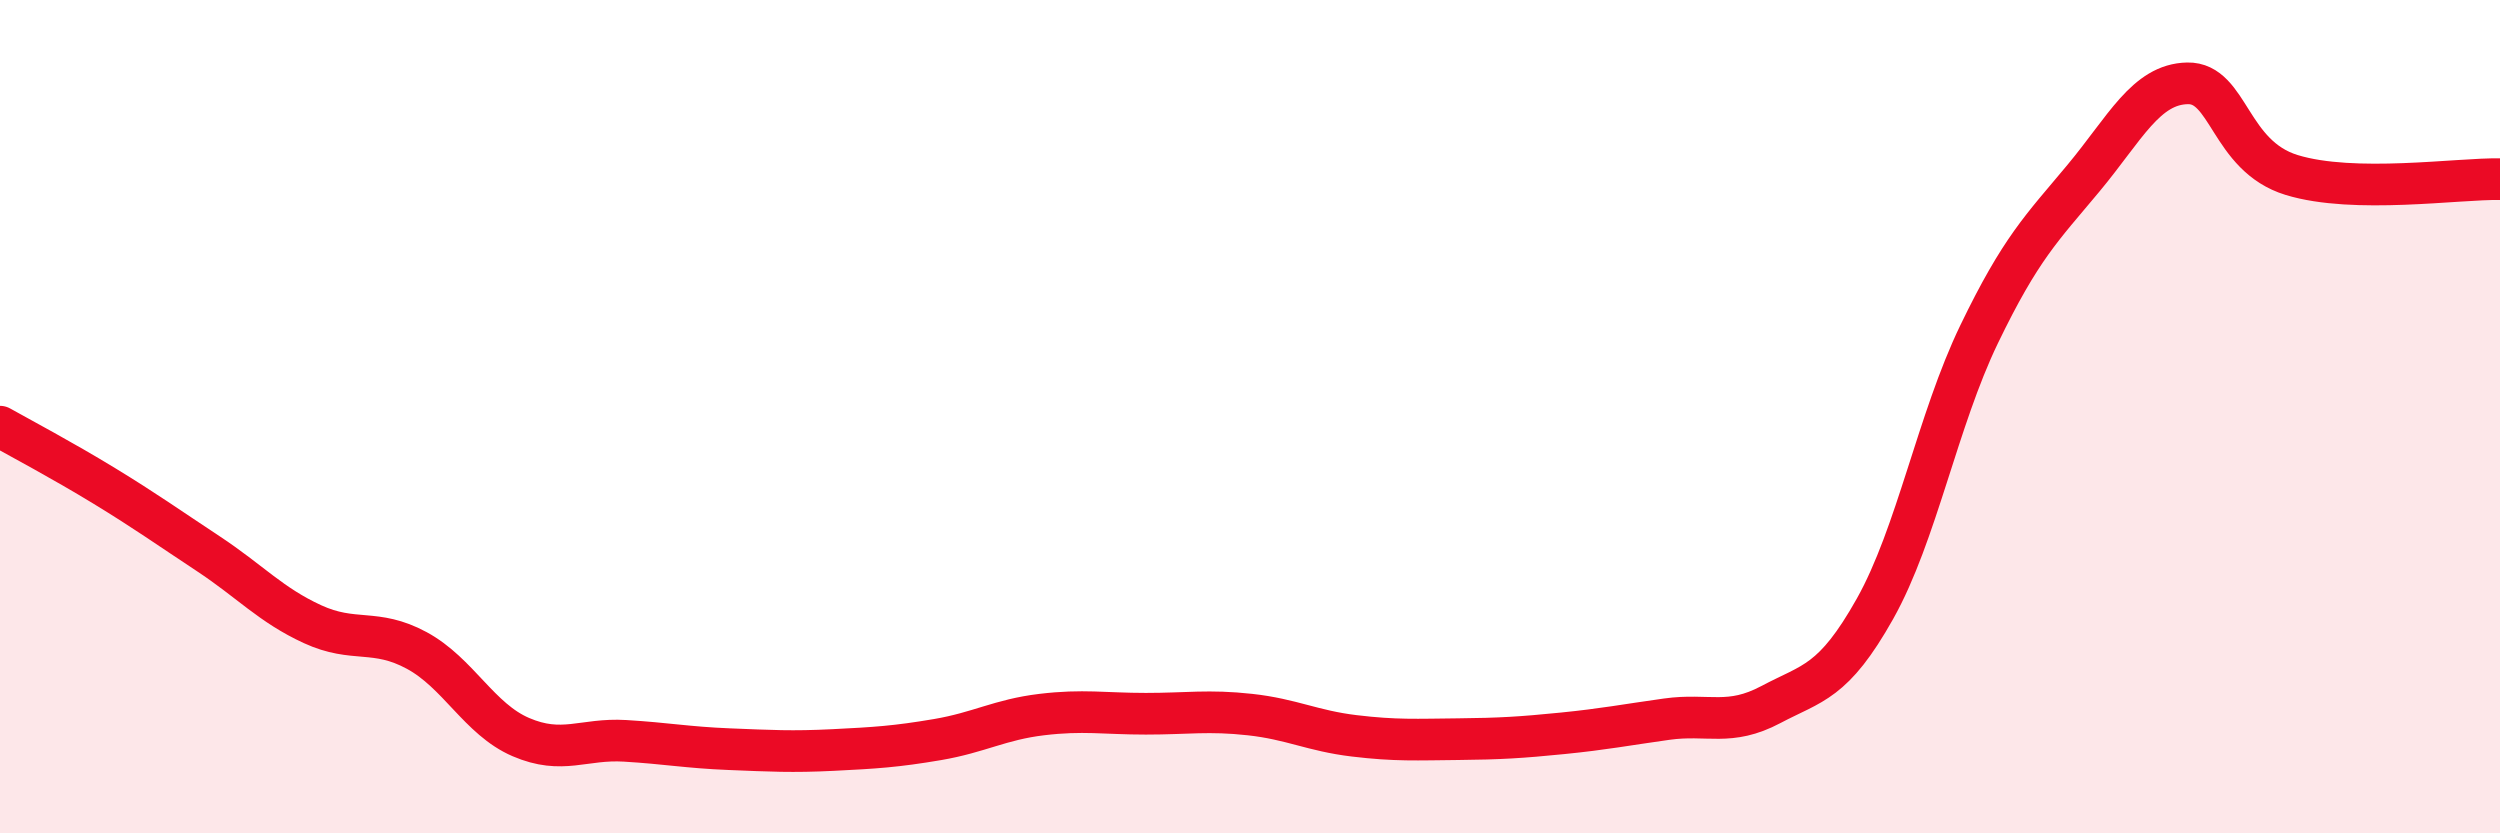
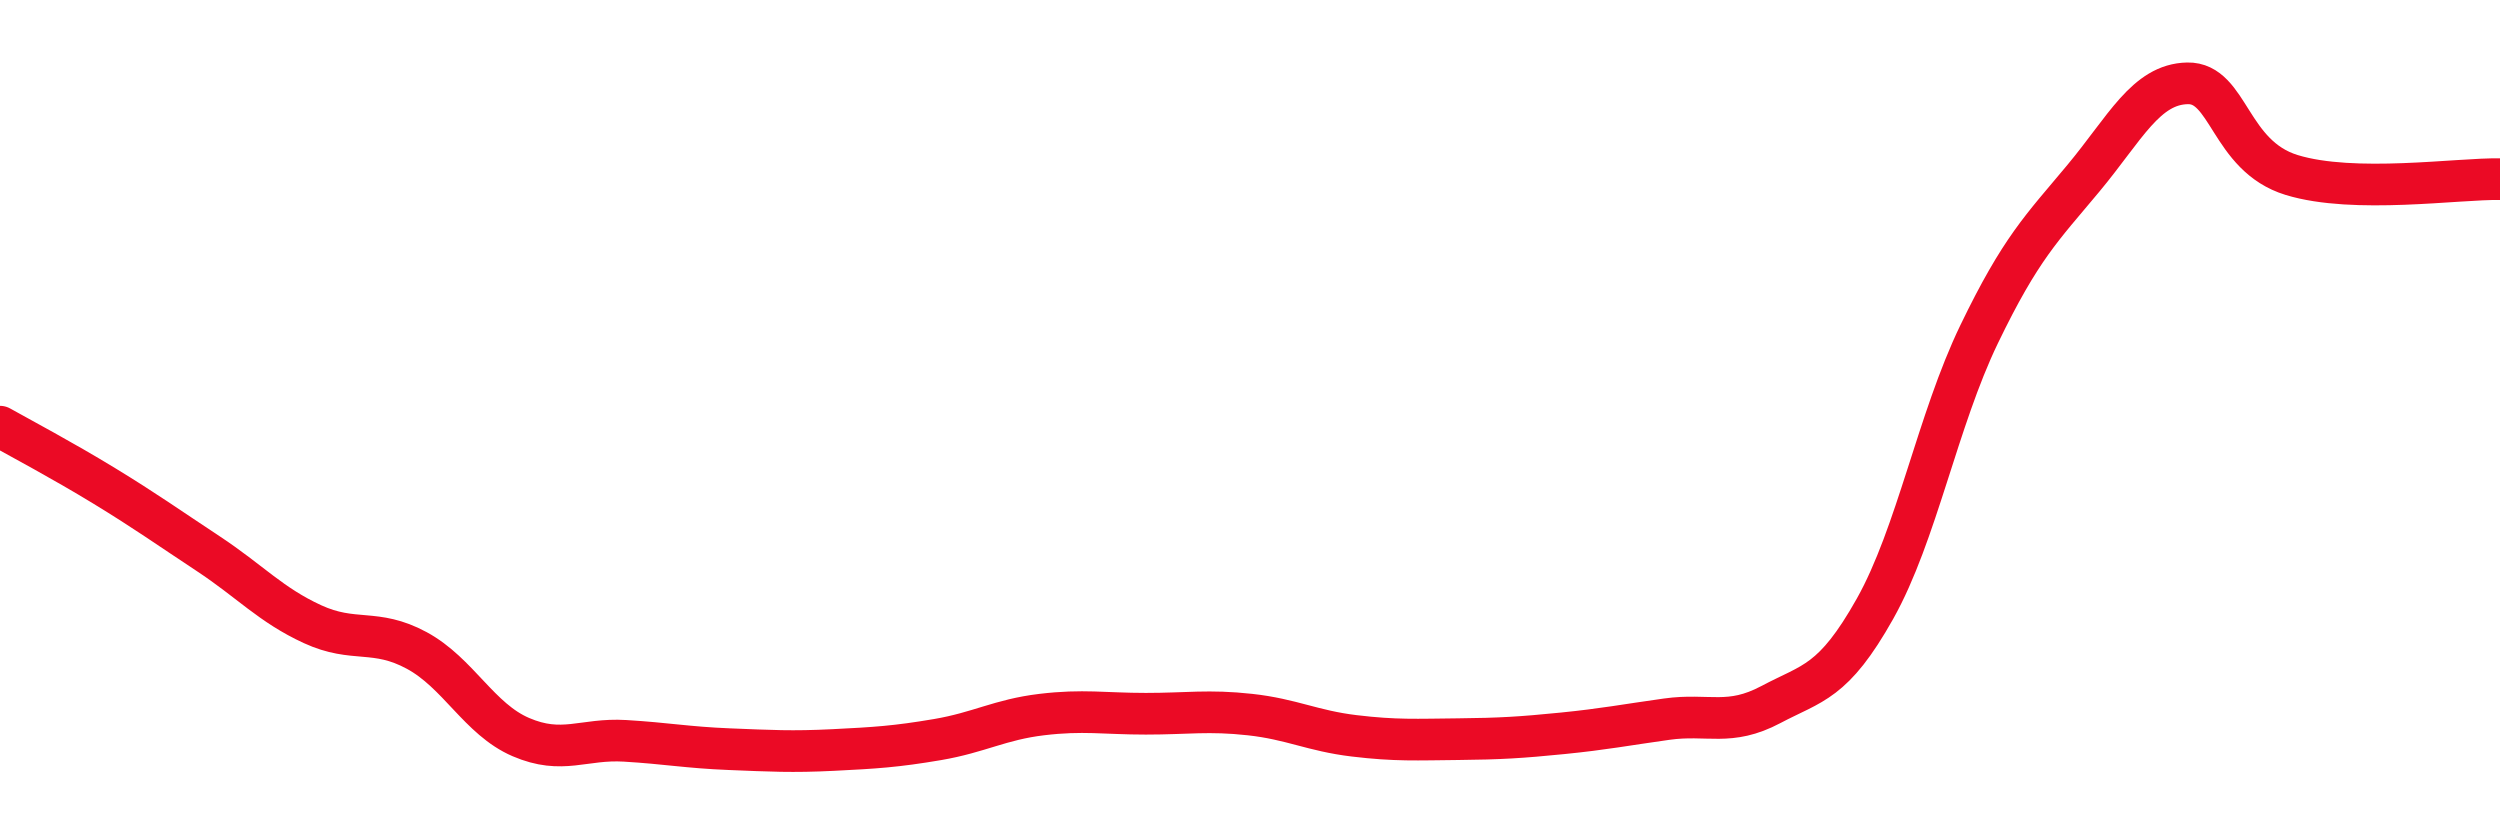
<svg xmlns="http://www.w3.org/2000/svg" width="60" height="20" viewBox="0 0 60 20">
-   <path d="M 0,10.24 C 0.5,10.52 1.5,11.05 2.5,11.66 C 3.5,12.27 4,12.63 5,13.29 C 6,13.95 6.5,14.52 7.5,14.98 C 8.5,15.44 9,15.07 10,15.61 C 11,16.15 11.5,17.26 12.5,17.69 C 13.5,18.12 14,17.72 15,17.78 C 16,17.84 16.5,17.94 17.5,17.98 C 18.5,18.02 19,18.05 20,18 C 21,17.95 21.5,17.92 22.5,17.75 C 23.5,17.58 24,17.27 25,17.15 C 26,17.03 26.5,17.13 27.5,17.13 C 28.5,17.13 29,17.04 30,17.15 C 31,17.26 31.5,17.54 32.5,17.66 C 33.5,17.78 34,17.75 35,17.74 C 36,17.73 36.5,17.7 37.5,17.6 C 38.5,17.5 39,17.4 40,17.26 C 41,17.12 41.5,17.44 42.5,16.91 C 43.5,16.38 44,16.39 45,14.61 C 46,12.83 46.5,10.09 47.5,8.02 C 48.5,5.95 49,5.48 50,4.28 C 51,3.08 51.5,2.02 52.5,2 C 53.5,1.98 53.5,3.74 55,4.2 C 56.5,4.66 59,4.28 60,4.3L60 20L0 20Z" fill="#EB0A25" opacity="0.1" stroke-linecap="round" stroke-linejoin="round" />
  <path d="M 0,10.24 C 0.5,10.52 1.5,11.05 2.5,11.66 C 3.5,12.27 4,12.63 5,13.29 C 6,13.95 6.5,14.52 7.5,14.98 C 8.5,15.44 9,15.07 10,15.61 C 11,16.15 11.5,17.26 12.5,17.69 C 13.5,18.12 14,17.72 15,17.78 C 16,17.84 16.5,17.94 17.5,17.98 C 18.5,18.02 19,18.05 20,18 C 21,17.95 21.5,17.92 22.5,17.75 C 23.5,17.58 24,17.27 25,17.15 C 26,17.03 26.5,17.13 27.5,17.13 C 28.5,17.13 29,17.04 30,17.15 C 31,17.26 31.5,17.54 32.5,17.66 C 33.5,17.78 34,17.75 35,17.74 C 36,17.73 36.5,17.7 37.5,17.6 C 38.5,17.5 39,17.4 40,17.26 C 41,17.12 41.5,17.44 42.5,16.91 C 43.5,16.38 44,16.39 45,14.61 C 46,12.83 46.5,10.09 47.5,8.02 C 48.5,5.95 49,5.48 50,4.28 C 51,3.08 51.5,2.02 52.5,2 C 53.5,1.98 53.5,3.74 55,4.2 C 56.5,4.66 59,4.28 60,4.3" stroke="#EB0A25" stroke-width="1" fill="none" stroke-linecap="round" stroke-linejoin="round" />
</svg>